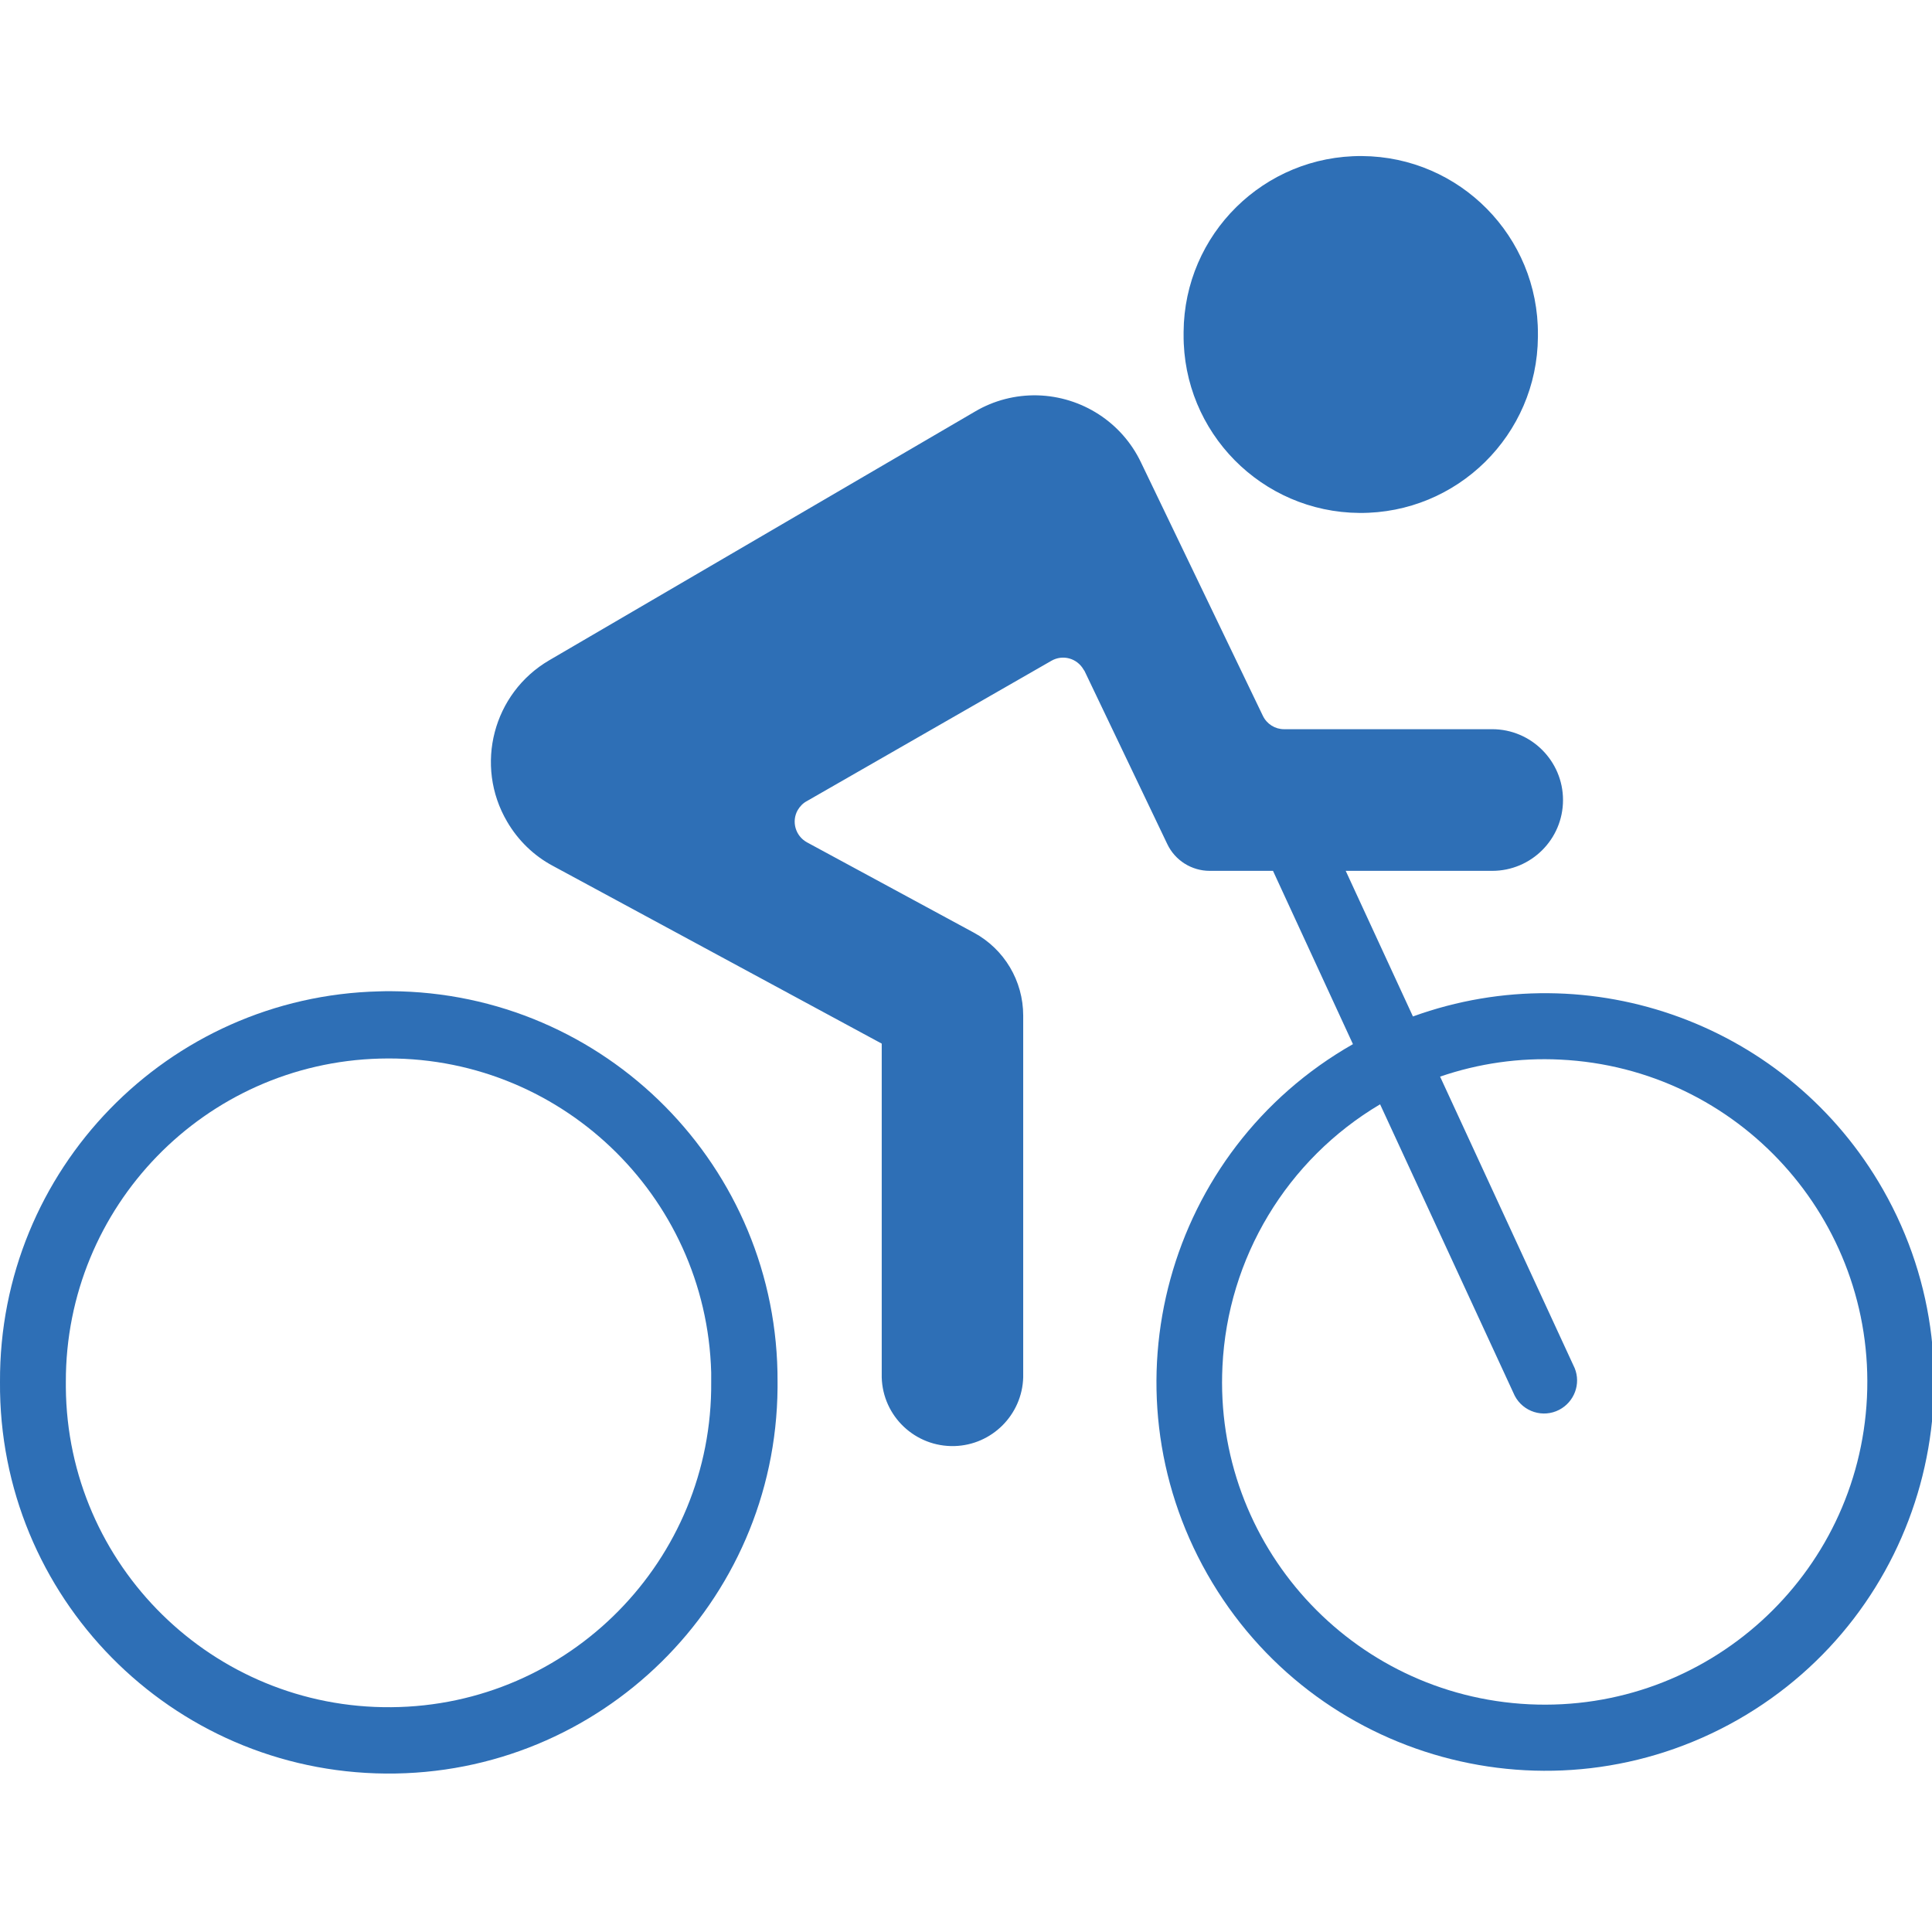
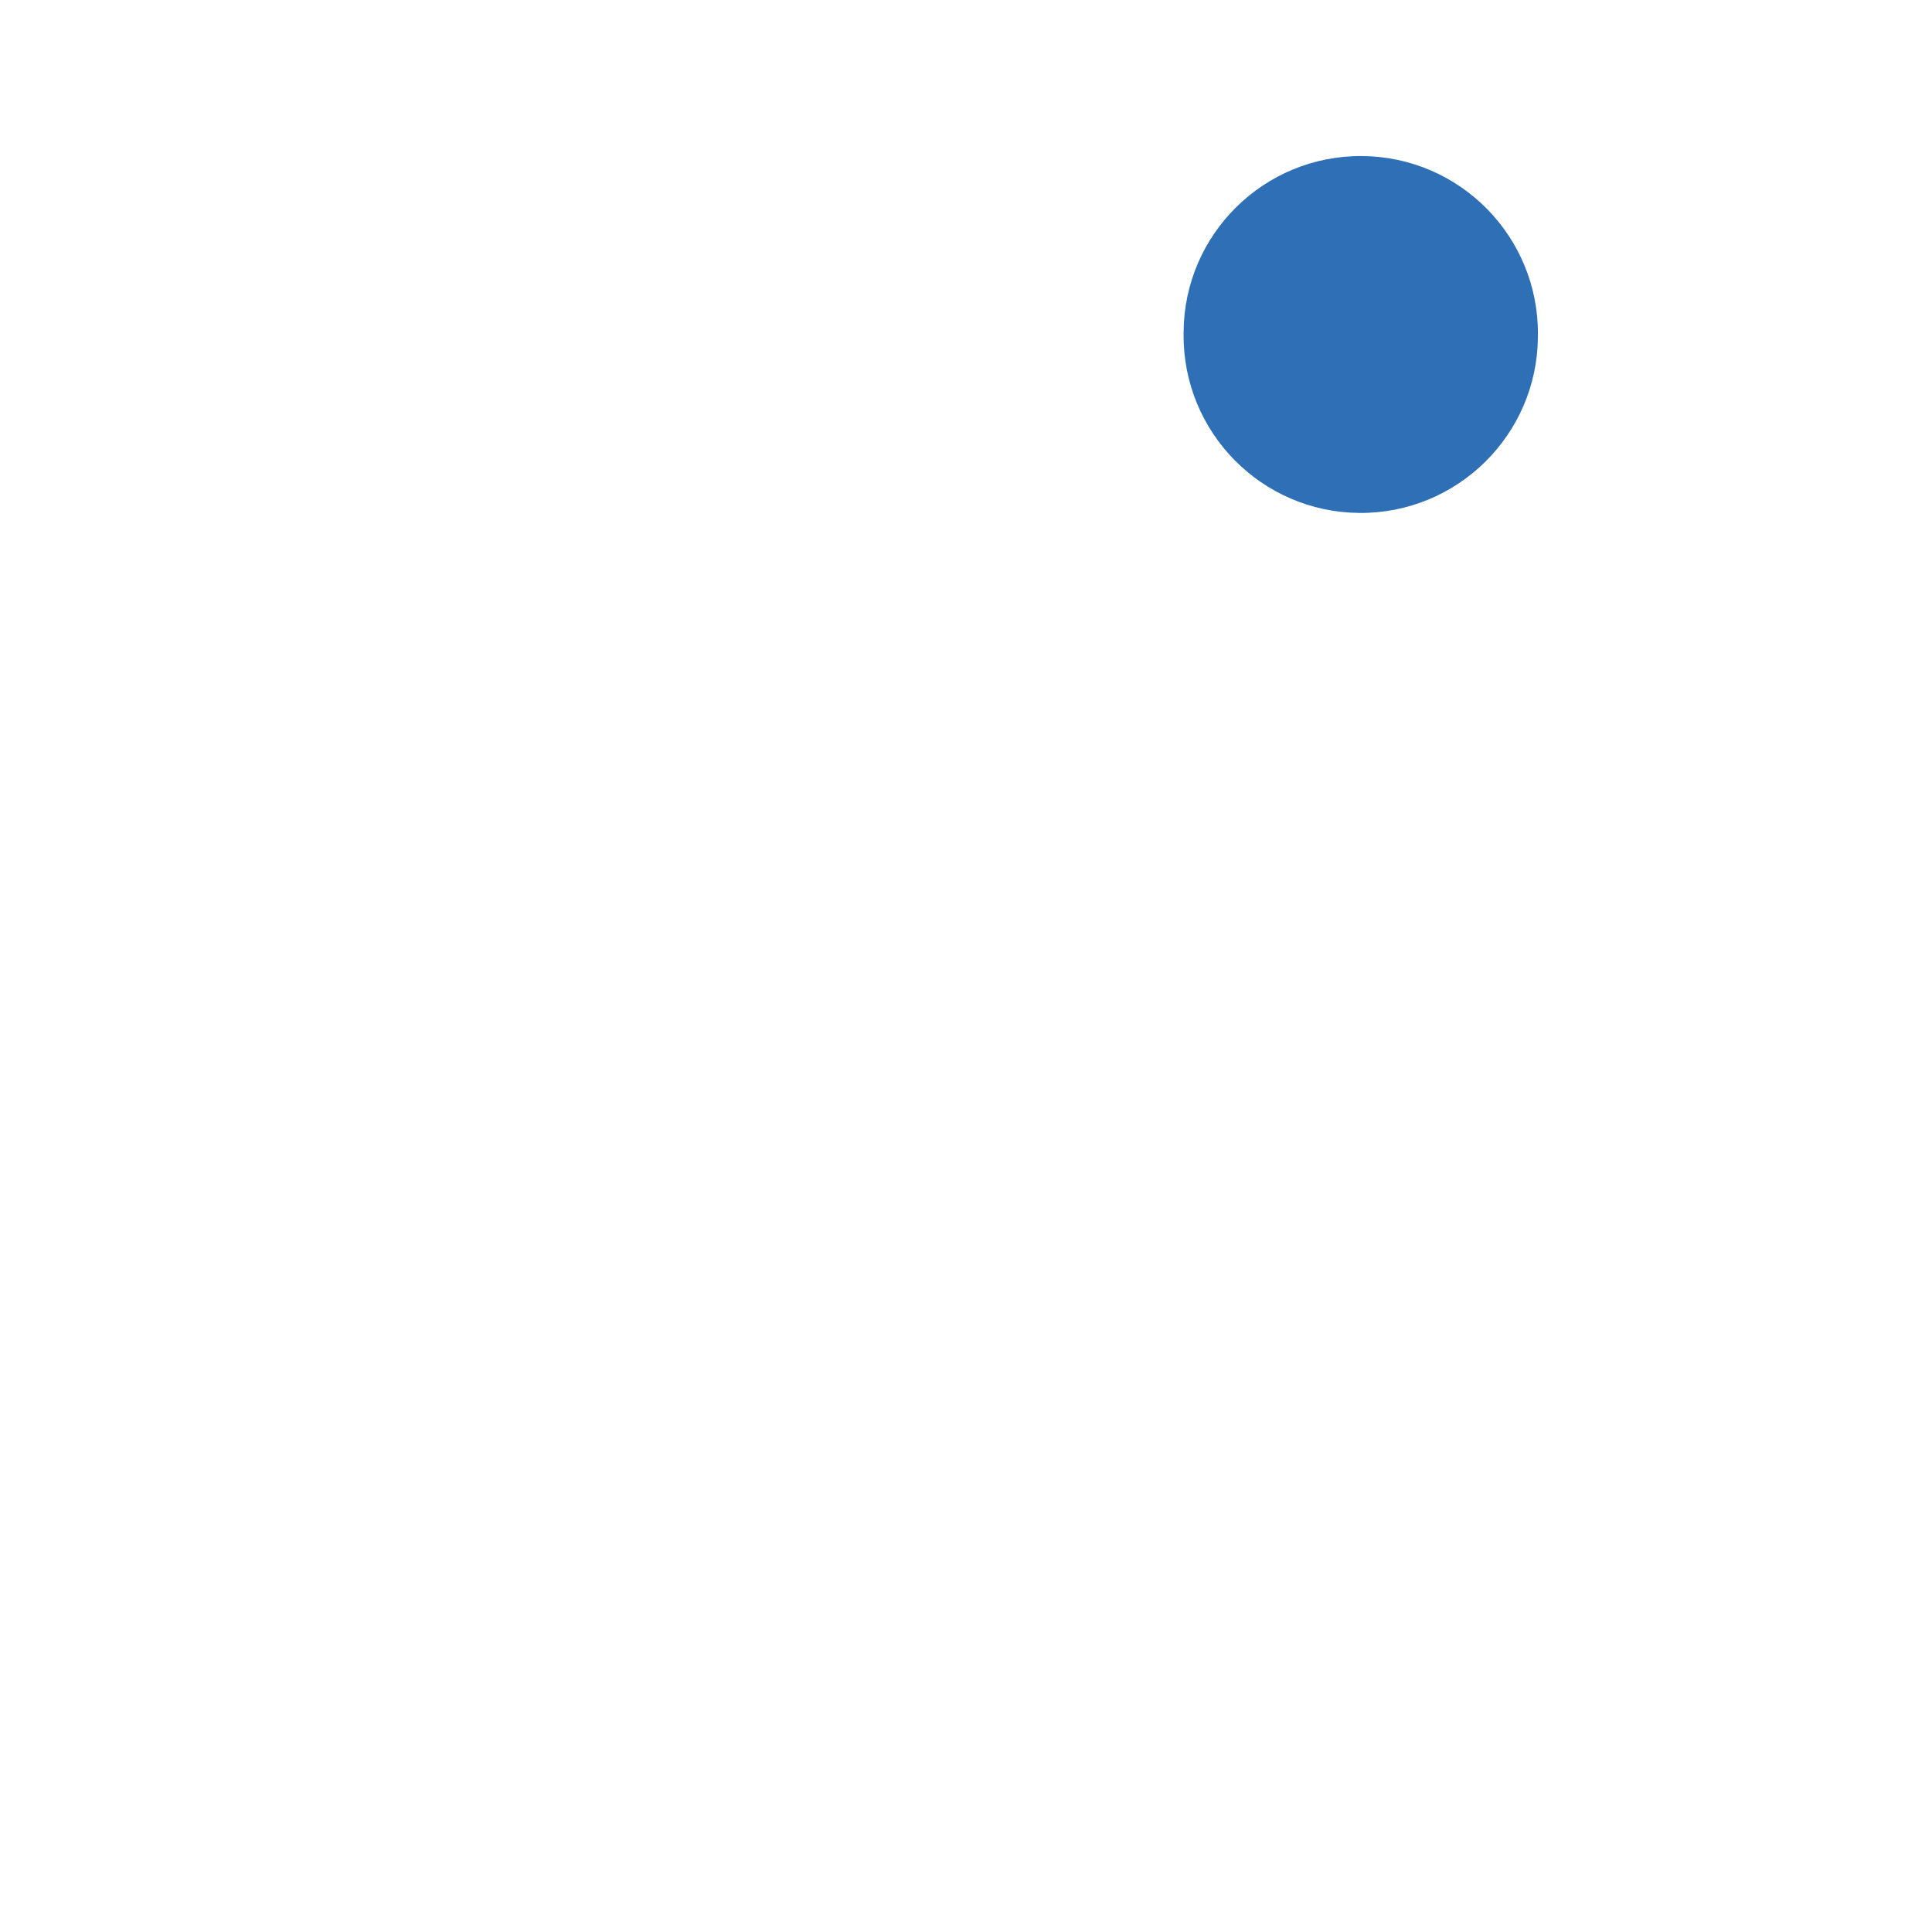
<svg xmlns="http://www.w3.org/2000/svg" width="1080" zoomAndPan="magnify" viewBox="0 0 810 810" height="1080" preserveAspectRatio="xMidYMid meet" version="1.0">
  <defs>
    <clipPath id="51d6f283e9">
-       <path d="M 0 415 L 326 415 L 326 743.57 L 0 743.57 Z M 0 415 " clip-rule="nonzero" />
-     </clipPath>
+       </clipPath>
  </defs>
  <g clip-path="url(#51d6f283e9)">
-     <path fill="#2e6fb6" d="M 159.285 443.816 C 233.953 441.797 296.152 500.754 298.172 575.422 C 298.172 576.719 298.172 578.09 298.172 579.387 C 298.82 654.055 238.711 715.176 164.043 715.75 C 89.301 716.398 28.18 656.289 27.605 581.621 C 27.605 580.828 27.605 580.105 27.605 579.387 C 27.461 505.941 85.84 445.762 159.285 443.816 Z M 159.066 415.633 C 70.273 417.723 -0.434 490.52 0 579.387 C -0.648 669.406 71.715 742.852 161.734 743.57 C 251.754 744.293 325.27 671.859 325.992 581.836 C 325.992 580.973 325.992 580.18 325.992 579.387 C 326.426 489.367 253.848 415.992 163.824 415.562 C 162.238 415.562 160.652 415.562 159.066 415.633 " fill-opacity="1" fill-rule="nonzero" />
-   </g>
-   <path fill="#2e6fb6" d="M 654.145 444.246 C 728.816 447.852 786.332 511.277 782.727 585.945 C 779.125 660.543 715.699 718.129 641.102 714.527 C 566.434 710.922 508.844 647.496 512.52 572.828 C 514.684 527.422 539.547 486.121 578.613 462.988 L 635.047 585.152 C 638.578 591.926 646.938 594.594 653.715 591.062 C 660.055 587.746 662.867 580.18 660.199 573.621 L 603.766 451.383 C 619.91 445.832 637.066 443.383 654.145 444.246 Z M 434.969 165.75 C 425.816 165.535 416.734 167.844 408.805 172.527 L 230.277 276.82 C 206.711 290.586 198.781 320.93 212.621 344.496 C 217.16 352.281 223.789 358.766 231.789 363.02 L 369.668 437.543 L 369.668 577.441 C 370.102 593.801 383.723 606.703 400.156 606.27 C 415.867 605.836 428.555 593.152 428.984 577.441 L 428.984 425.797 C 428.984 411.238 421.059 397.902 408.23 390.984 L 338.316 353.145 C 333.488 350.477 331.758 344.426 334.426 339.668 C 335.363 338.082 336.66 336.711 338.316 335.848 L 440.805 277.035 C 445.562 274.297 451.547 275.953 454.285 280.711 C 454.43 280.926 454.574 281.145 454.719 281.359 L 489.383 353.867 C 492.629 360.711 499.547 365.109 507.188 365.109 L 533.711 365.109 L 567.227 437.762 C 489.023 482.301 461.707 581.766 506.18 659.965 C 550.719 738.238 650.184 765.555 728.457 721.086 C 806.656 676.543 834.043 577.008 789.504 498.809 C 750.223 429.832 667.047 399.129 592.379 426.156 L 564.199 365.109 L 625.605 365.109 C 641.965 365.109 655.301 351.848 655.301 335.414 C 655.301 319.055 641.965 305.719 625.605 305.719 L 538.324 305.719 C 534.574 305.719 531.117 303.559 529.457 300.098 L 478.355 193.859 C 470.355 177.066 453.562 166.258 434.969 165.75 " fill-opacity="1" fill-rule="nonzero" />
+     </g>
  <path fill="#2e6fb6" d="M 644.777 140.238 C 645.066 99.227 612.055 65.711 571.043 65.426 C 529.961 65.137 496.52 98.145 496.23 139.156 C 496.23 139.516 496.23 139.879 496.23 140.238 C 495.941 181.246 528.953 214.762 569.965 215.051 C 610.973 215.34 644.488 182.328 644.777 141.246 C 644.777 140.957 644.777 140.598 644.777 140.238 " fill-opacity="1" fill-rule="nonzero" />
</svg>